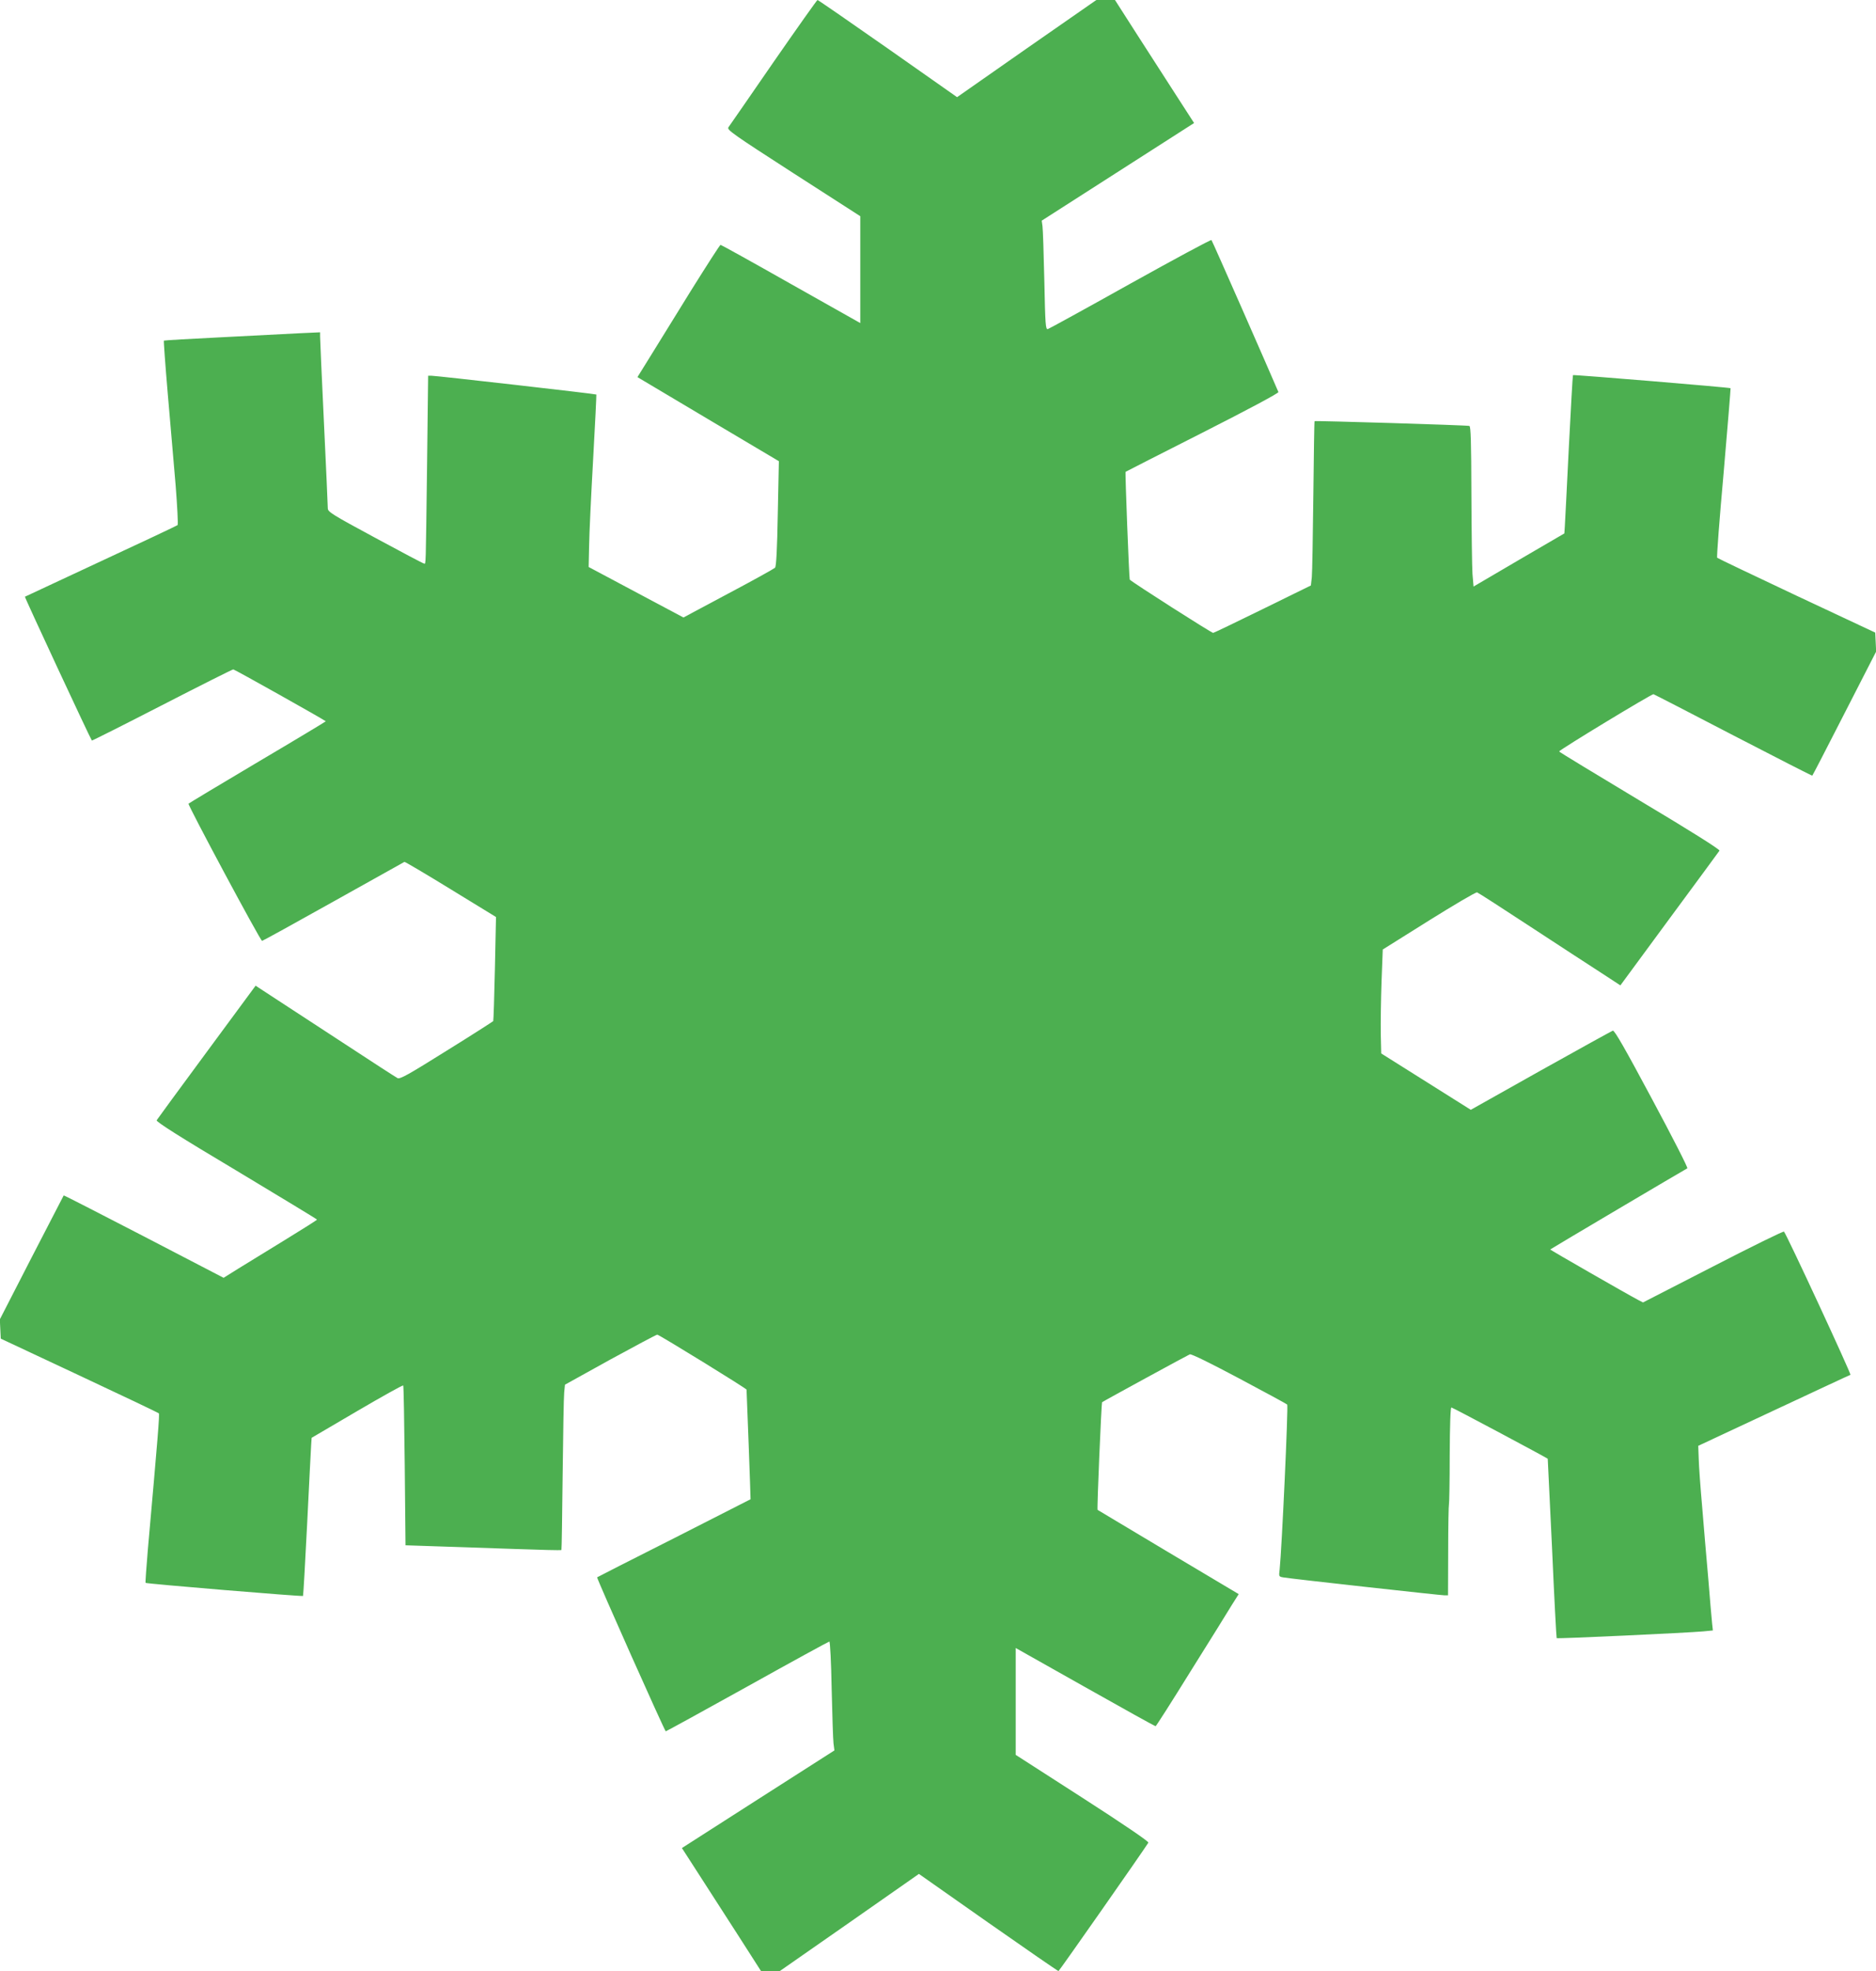
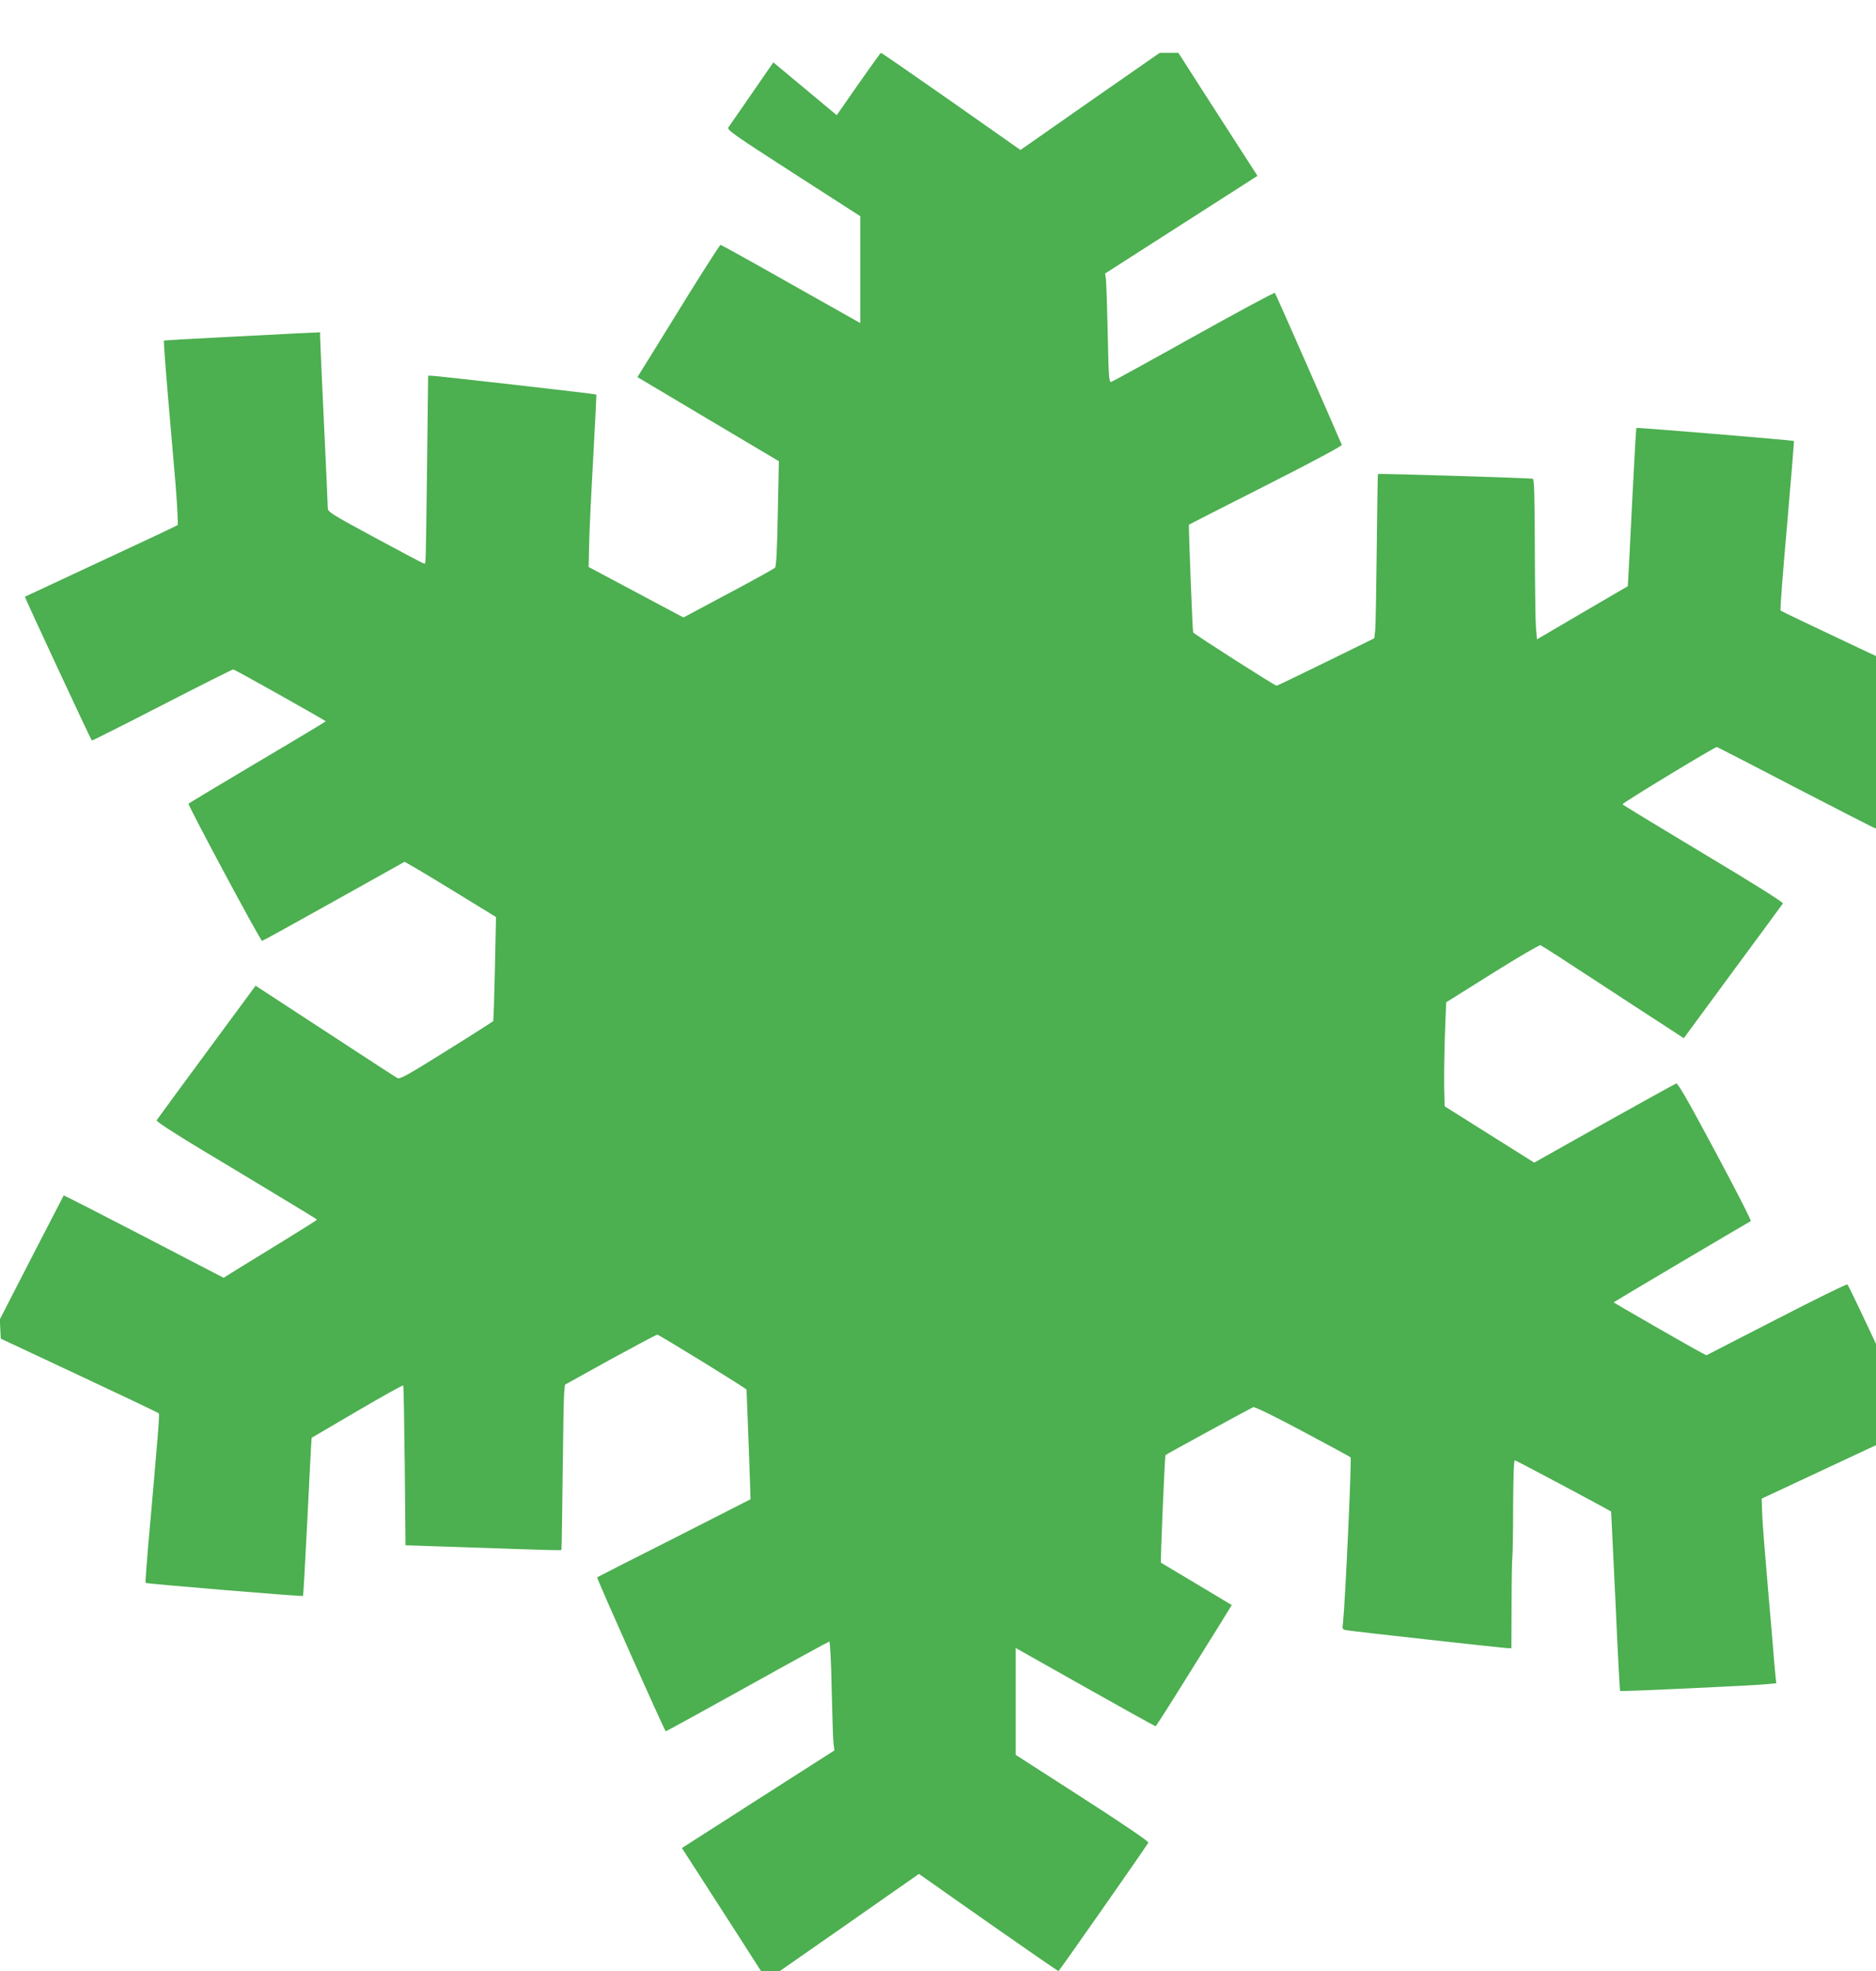
<svg xmlns="http://www.w3.org/2000/svg" version="1.0" width="1219pt" height="1280pt" viewBox="0 0 1219 1280" preserveAspectRatio="xMidYMid meet">
  <g transform="translate(0,1280) scale(0.1,-0.1)" fill="#4caf50" stroke="none">
-     <path d="M5025 12395 c-154 -223 -285 -413 -292 -422 -11 -16 32 -46 423 -298 l434 -279 0 -347 0 -347 -451 254 c-247 140 -453 254 -457 254 -4 0 -90 -134 -192 -297 -101 -164 -221 -357 -266 -430 l-82 -132 459 -273 460 -273 -7 -340 c-4 -232 -10 -344 -18 -352 -6 -6 -142 -82 -303 -167 l-292 -156 -308 164 -308 164 3 139 c1 76 13 327 26 558 13 231 22 421 21 423 -3 4 -1040 122 -1071 122 l-22 0 -7 -587 c-9 -674 -7 -633 -19 -633 -5 0 -147 75 -317 167 -282 152 -309 169 -309 192 0 14 -11 265 -25 556 -14 292 -25 543 -25 559 l0 28 -133 -6 c-72 -4 -300 -15 -505 -26 -206 -10 -375 -20 -377 -22 -2 -2 9 -157 25 -343 16 -187 39 -454 51 -593 11 -140 17 -257 13 -262 -5 -4 -229 -110 -499 -235 -269 -125 -491 -229 -493 -230 -3 -3 423 -918 435 -934 1 -2 206 101 455 229 249 128 458 233 464 233 8 0 584 -323 601 -337 1 -1 -198 -121 -442 -265 -245 -145 -447 -267 -450 -270 -5 -10 467 -891 478 -891 4 0 213 115 463 255 250 140 458 256 462 258 4 1 140 -79 301 -178 l294 -180 -7 -334 c-4 -184 -9 -338 -11 -342 -3 -3 -139 -91 -304 -193 -246 -154 -303 -186 -318 -177 -10 5 -165 105 -343 222 -179 117 -382 249 -452 295 l-127 83 -318 -431 c-175 -237 -321 -436 -325 -443 -5 -9 156 -111 517 -326 288 -173 524 -316 525 -319 0 -3 -94 -62 -208 -132 -114 -70 -250 -154 -303 -186 l-96 -60 -518 269 c-286 148 -520 268 -521 266 -1 -1 -95 -183 -209 -404 l-206 -401 3 -63 3 -62 510 -239 c280 -131 513 -242 517 -246 6 -6 -6 -150 -71 -882 -10 -118 -17 -217 -15 -219 5 -6 1018 -90 1023 -85 2 2 14 214 27 471 13 258 24 488 26 512 l3 44 295 173 c162 95 297 170 300 167 3 -2 7 -237 10 -521 l5 -517 210 -7 c116 -4 343 -12 504 -17 162 -6 297 -9 299 -7 2 2 5 221 8 487 3 266 7 507 10 536 l5 51 296 164 c163 89 300 162 304 161 21 -6 575 -347 580 -357 1 -3 27 -711 26 -712 -1 -1 -226 -115 -499 -254 -274 -138 -498 -252 -498 -253 1 -17 440 -1001 446 -1000 5 1 244 132 532 292 287 160 527 291 531 291 5 0 12 -138 15 -308 4 -169 9 -328 12 -353 l6 -46 -496 -317 -495 -317 111 -172 c61 -95 177 -274 257 -399 l146 -228 61 0 61 0 452 315 452 316 450 -316 c247 -173 453 -315 457 -315 5 1 549 778 584 834 4 7 -165 122 -428 291 l-434 279 0 347 0 347 451 -254 c248 -140 454 -254 458 -254 3 0 106 161 228 358 123 196 243 389 267 429 l45 71 -457 272 c-251 150 -459 274 -460 275 -5 4 25 695 29 699 12 9 557 306 570 311 10 4 130 -55 320 -156 167 -89 308 -165 313 -170 8 -7 -35 -939 -49 -1071 -6 -47 -5 -47 27 -52 52 -9 1021 -116 1045 -116 l22 0 1 291 c0 161 3 295 5 299 2 4 5 147 5 319 1 204 5 311 11 311 8 0 617 -325 626 -333 0 -1 13 -263 28 -582 14 -319 28 -581 30 -583 4 -5 857 35 953 44 l62 6 -5 46 c-3 26 -14 157 -25 292 -12 135 -30 346 -40 470 -11 124 -21 262 -22 308 l-3 83 490 229 c270 126 494 231 499 232 7 3 -415 913 -432 930 -4 4 -212 -98 -462 -227 l-454 -233 -31 16 c-76 40 -574 326 -572 328 5 5 883 524 891 527 6 2 -98 205 -230 451 -175 327 -243 446 -254 443 -8 -3 -219 -119 -469 -259 l-454 -255 -291 183 -291 183 -3 128 c-1 70 1 222 5 338 l8 209 300 188 c165 103 306 186 313 183 7 -2 162 -102 345 -222 182 -119 389 -254 459 -299 l127 -83 318 432 c176 238 322 437 326 443 4 7 -186 127 -518 325 -288 173 -524 316 -524 319 0 10 603 375 613 372 6 -2 240 -122 520 -268 280 -145 511 -263 512 -261 2 1 96 183 209 404 l206 402 -3 61 -3 62 -510 239 c-280 132 -513 243 -517 247 -4 4 15 252 42 552 26 300 46 547 45 549 -5 5 -1019 89 -1024 85 -2 -2 -14 -214 -27 -471 -13 -258 -24 -488 -26 -512 l-3 -45 -295 -172 -295 -173 -7 82 c-3 45 -6 279 -7 520 -1 341 -4 438 -13 441 -16 5 -1002 35 -1006 31 -2 -1 -5 -218 -8 -481 -3 -264 -7 -503 -10 -533 l-6 -53 -314 -154 c-173 -85 -317 -154 -321 -154 -11 0 -521 325 -542 346 -4 3 -31 697 -27 700 0 1 225 115 499 254 298 151 496 257 494 264 -53 125 -430 983 -435 987 -4 4 -241 -124 -527 -283 -286 -160 -527 -292 -536 -295 -15 -4 -17 26 -23 314 -4 175 -9 334 -12 354 l-5 36 495 317 495 317 -111 172 c-61 95 -176 274 -257 399 l-146 228 -61 0 -60 0 -453 -315 -452 -316 -450 316 c-247 173 -453 315 -457 315 -4 -1 -133 -183 -287 -405z" />
+     <path d="M5025 12395 c-154 -223 -285 -413 -292 -422 -11 -16 32 -46 423 -298 l434 -279 0 -347 0 -347 -451 254 c-247 140 -453 254 -457 254 -4 0 -90 -134 -192 -297 -101 -164 -221 -357 -266 -430 l-82 -132 459 -273 460 -273 -7 -340 c-4 -232 -10 -344 -18 -352 -6 -6 -142 -82 -303 -167 l-292 -156 -308 164 -308 164 3 139 c1 76 13 327 26 558 13 231 22 421 21 423 -3 4 -1040 122 -1071 122 l-22 0 -7 -587 c-9 -674 -7 -633 -19 -633 -5 0 -147 75 -317 167 -282 152 -309 169 -309 192 0 14 -11 265 -25 556 -14 292 -25 543 -25 559 l0 28 -133 -6 c-72 -4 -300 -15 -505 -26 -206 -10 -375 -20 -377 -22 -2 -2 9 -157 25 -343 16 -187 39 -454 51 -593 11 -140 17 -257 13 -262 -5 -4 -229 -110 -499 -235 -269 -125 -491 -229 -493 -230 -3 -3 423 -918 435 -934 1 -2 206 101 455 229 249 128 458 233 464 233 8 0 584 -323 601 -337 1 -1 -198 -121 -442 -265 -245 -145 -447 -267 -450 -270 -5 -10 467 -891 478 -891 4 0 213 115 463 255 250 140 458 256 462 258 4 1 140 -79 301 -178 l294 -180 -7 -334 c-4 -184 -9 -338 -11 -342 -3 -3 -139 -91 -304 -193 -246 -154 -303 -186 -318 -177 -10 5 -165 105 -343 222 -179 117 -382 249 -452 295 l-127 83 -318 -431 c-175 -237 -321 -436 -325 -443 -5 -9 156 -111 517 -326 288 -173 524 -316 525 -319 0 -3 -94 -62 -208 -132 -114 -70 -250 -154 -303 -186 l-96 -60 -518 269 c-286 148 -520 268 -521 266 -1 -1 -95 -183 -209 -404 l-206 -401 3 -63 3 -62 510 -239 c280 -131 513 -242 517 -246 6 -6 -6 -150 -71 -882 -10 -118 -17 -217 -15 -219 5 -6 1018 -90 1023 -85 2 2 14 214 27 471 13 258 24 488 26 512 l3 44 295 173 c162 95 297 170 300 167 3 -2 7 -237 10 -521 l5 -517 210 -7 c116 -4 343 -12 504 -17 162 -6 297 -9 299 -7 2 2 5 221 8 487 3 266 7 507 10 536 l5 51 296 164 c163 89 300 162 304 161 21 -6 575 -347 580 -357 1 -3 27 -711 26 -712 -1 -1 -226 -115 -499 -254 -274 -138 -498 -252 -498 -253 1 -17 440 -1001 446 -1000 5 1 244 132 532 292 287 160 527 291 531 291 5 0 12 -138 15 -308 4 -169 9 -328 12 -353 l6 -46 -496 -317 -495 -317 111 -172 c61 -95 177 -274 257 -399 l146 -228 61 0 61 0 452 315 452 316 450 -316 c247 -173 453 -315 457 -315 5 1 549 778 584 834 4 7 -165 122 -428 291 l-434 279 0 347 0 347 451 -254 c248 -140 454 -254 458 -254 3 0 106 161 228 358 123 196 243 389 267 429 c-251 150 -459 274 -460 275 -5 4 25 695 29 699 12 9 557 306 570 311 10 4 130 -55 320 -156 167 -89 308 -165 313 -170 8 -7 -35 -939 -49 -1071 -6 -47 -5 -47 27 -52 52 -9 1021 -116 1045 -116 l22 0 1 291 c0 161 3 295 5 299 2 4 5 147 5 319 1 204 5 311 11 311 8 0 617 -325 626 -333 0 -1 13 -263 28 -582 14 -319 28 -581 30 -583 4 -5 857 35 953 44 l62 6 -5 46 c-3 26 -14 157 -25 292 -12 135 -30 346 -40 470 -11 124 -21 262 -22 308 l-3 83 490 229 c270 126 494 231 499 232 7 3 -415 913 -432 930 -4 4 -212 -98 -462 -227 l-454 -233 -31 16 c-76 40 -574 326 -572 328 5 5 883 524 891 527 6 2 -98 205 -230 451 -175 327 -243 446 -254 443 -8 -3 -219 -119 -469 -259 l-454 -255 -291 183 -291 183 -3 128 c-1 70 1 222 5 338 l8 209 300 188 c165 103 306 186 313 183 7 -2 162 -102 345 -222 182 -119 389 -254 459 -299 l127 -83 318 432 c176 238 322 437 326 443 4 7 -186 127 -518 325 -288 173 -524 316 -524 319 0 10 603 375 613 372 6 -2 240 -122 520 -268 280 -145 511 -263 512 -261 2 1 96 183 209 404 l206 402 -3 61 -3 62 -510 239 c-280 132 -513 243 -517 247 -4 4 15 252 42 552 26 300 46 547 45 549 -5 5 -1019 89 -1024 85 -2 -2 -14 -214 -27 -471 -13 -258 -24 -488 -26 -512 l-3 -45 -295 -172 -295 -173 -7 82 c-3 45 -6 279 -7 520 -1 341 -4 438 -13 441 -16 5 -1002 35 -1006 31 -2 -1 -5 -218 -8 -481 -3 -264 -7 -503 -10 -533 l-6 -53 -314 -154 c-173 -85 -317 -154 -321 -154 -11 0 -521 325 -542 346 -4 3 -31 697 -27 700 0 1 225 115 499 254 298 151 496 257 494 264 -53 125 -430 983 -435 987 -4 4 -241 -124 -527 -283 -286 -160 -527 -292 -536 -295 -15 -4 -17 26 -23 314 -4 175 -9 334 -12 354 l-5 36 495 317 495 317 -111 172 c-61 95 -176 274 -257 399 l-146 228 -61 0 -60 0 -453 -315 -452 -316 -450 316 c-247 173 -453 315 -457 315 -4 -1 -133 -183 -287 -405z" />
  </g>
</svg>